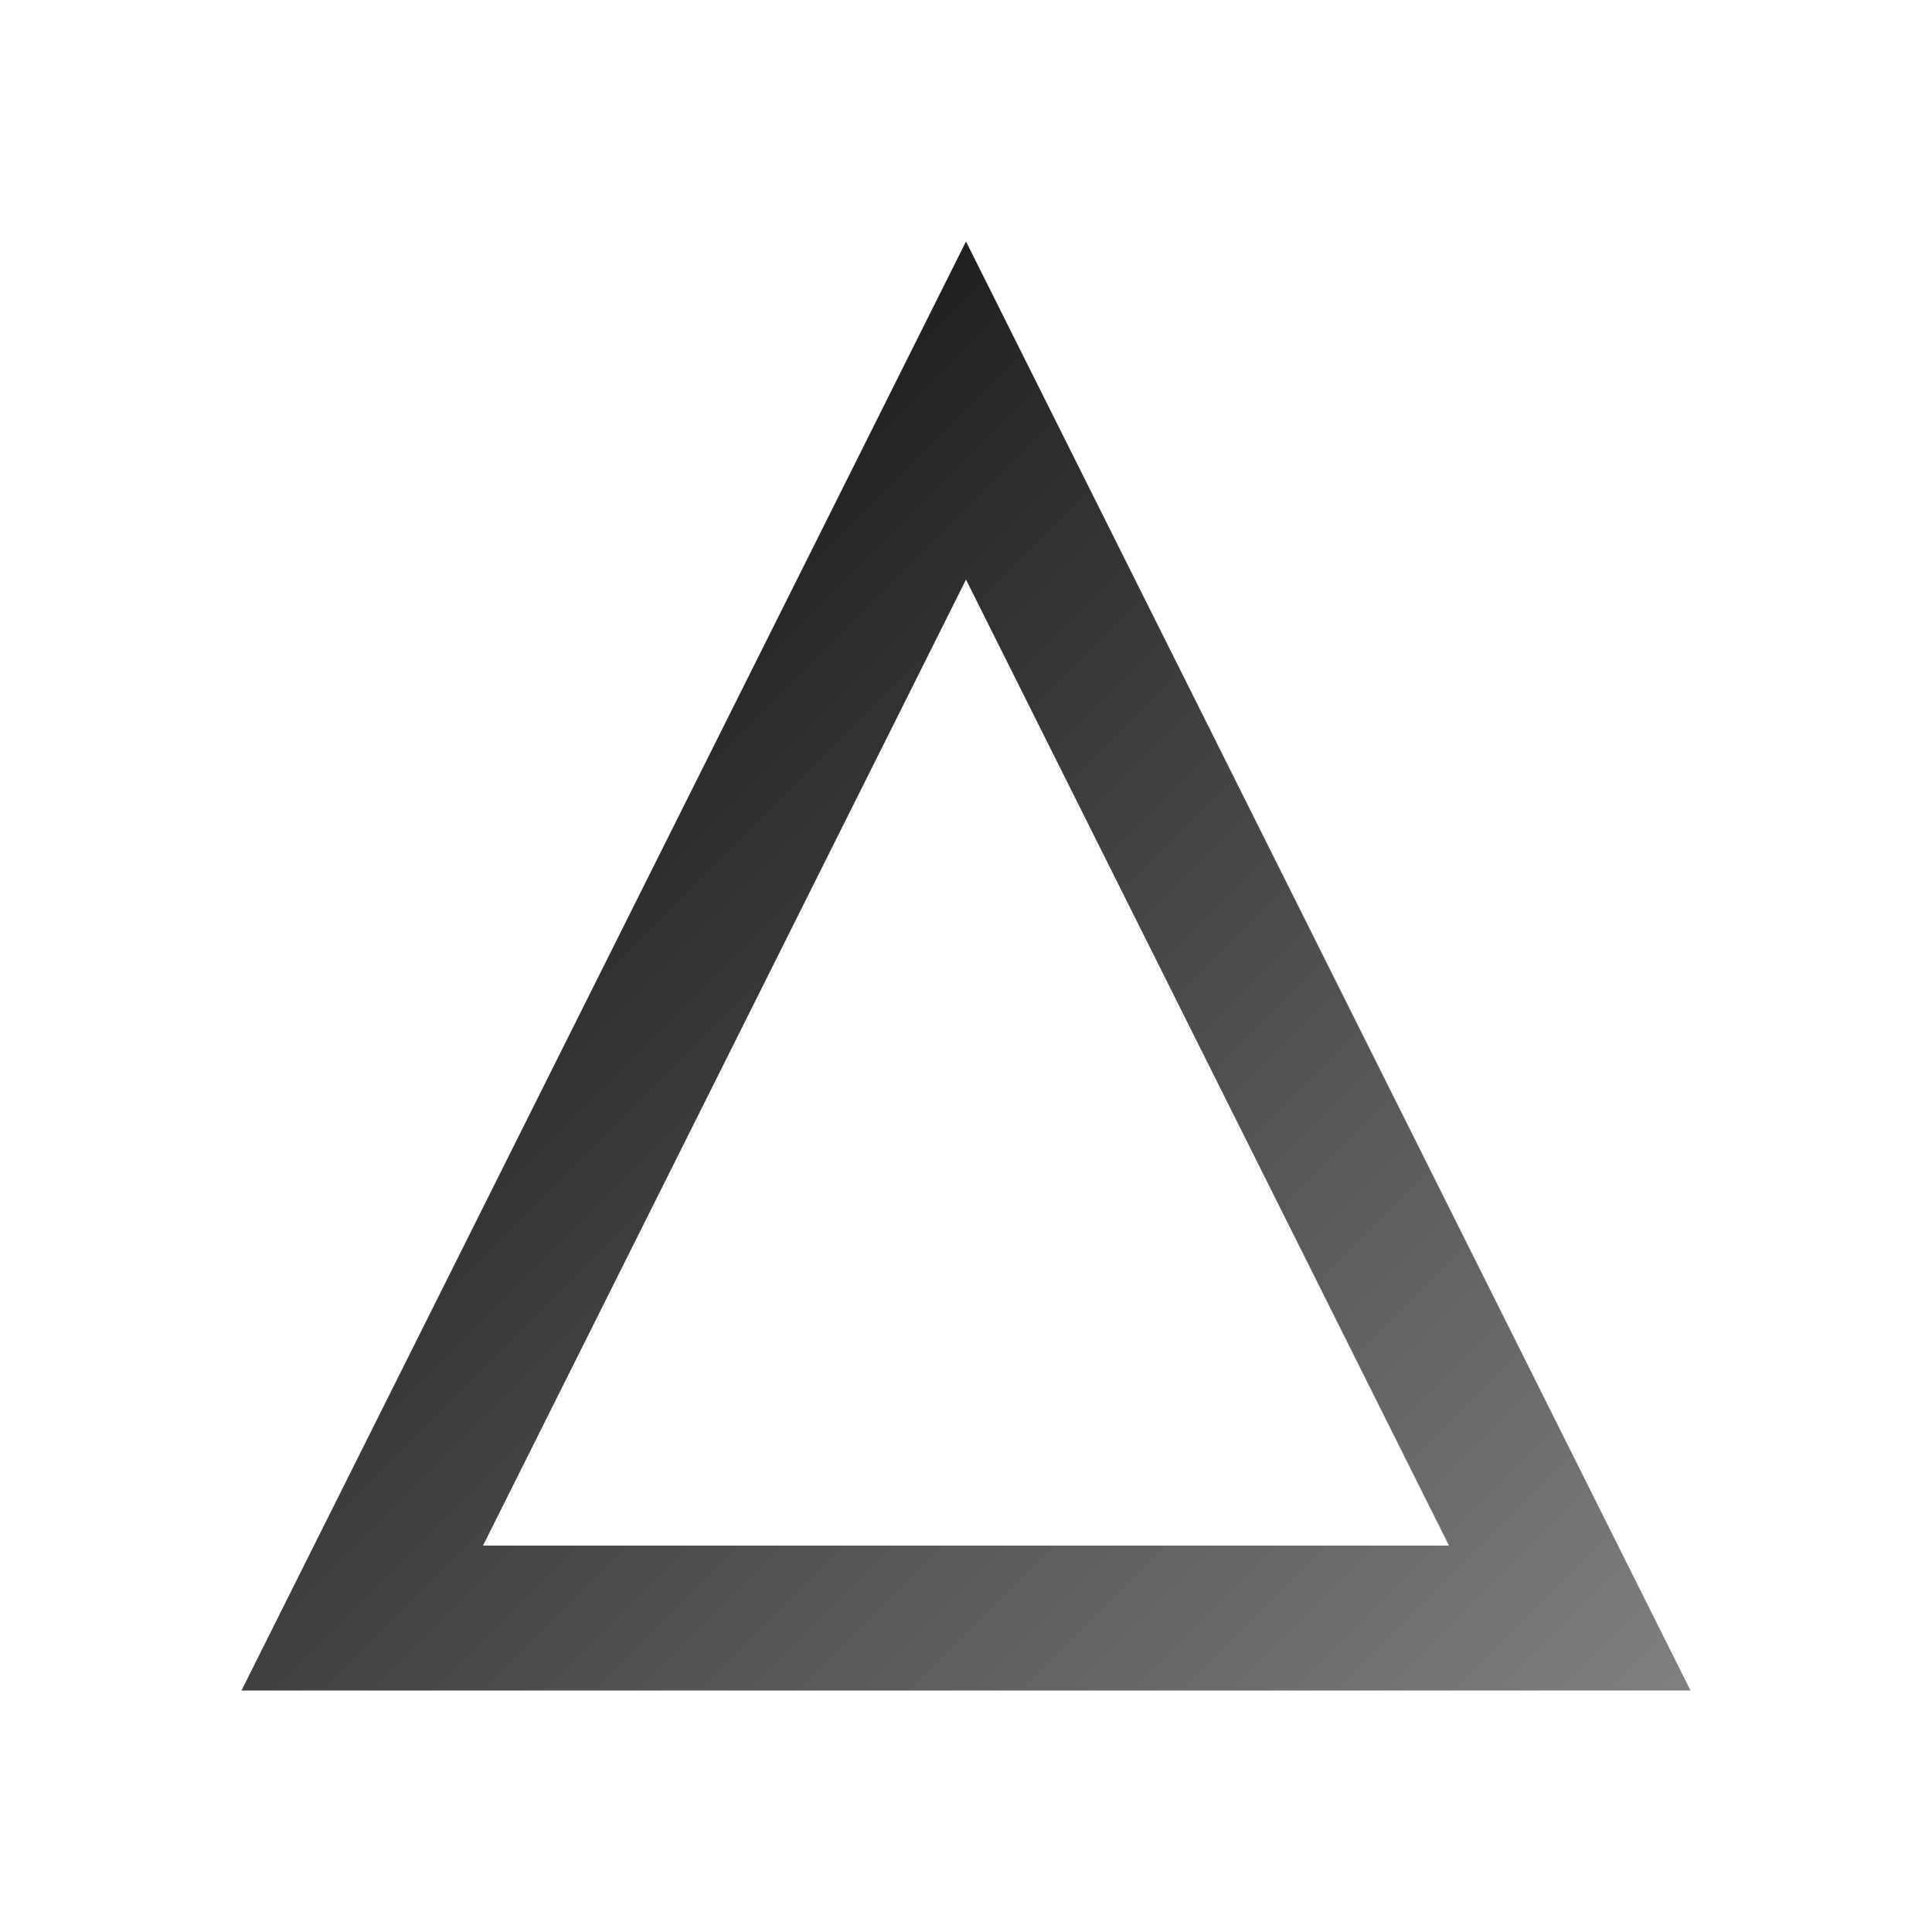
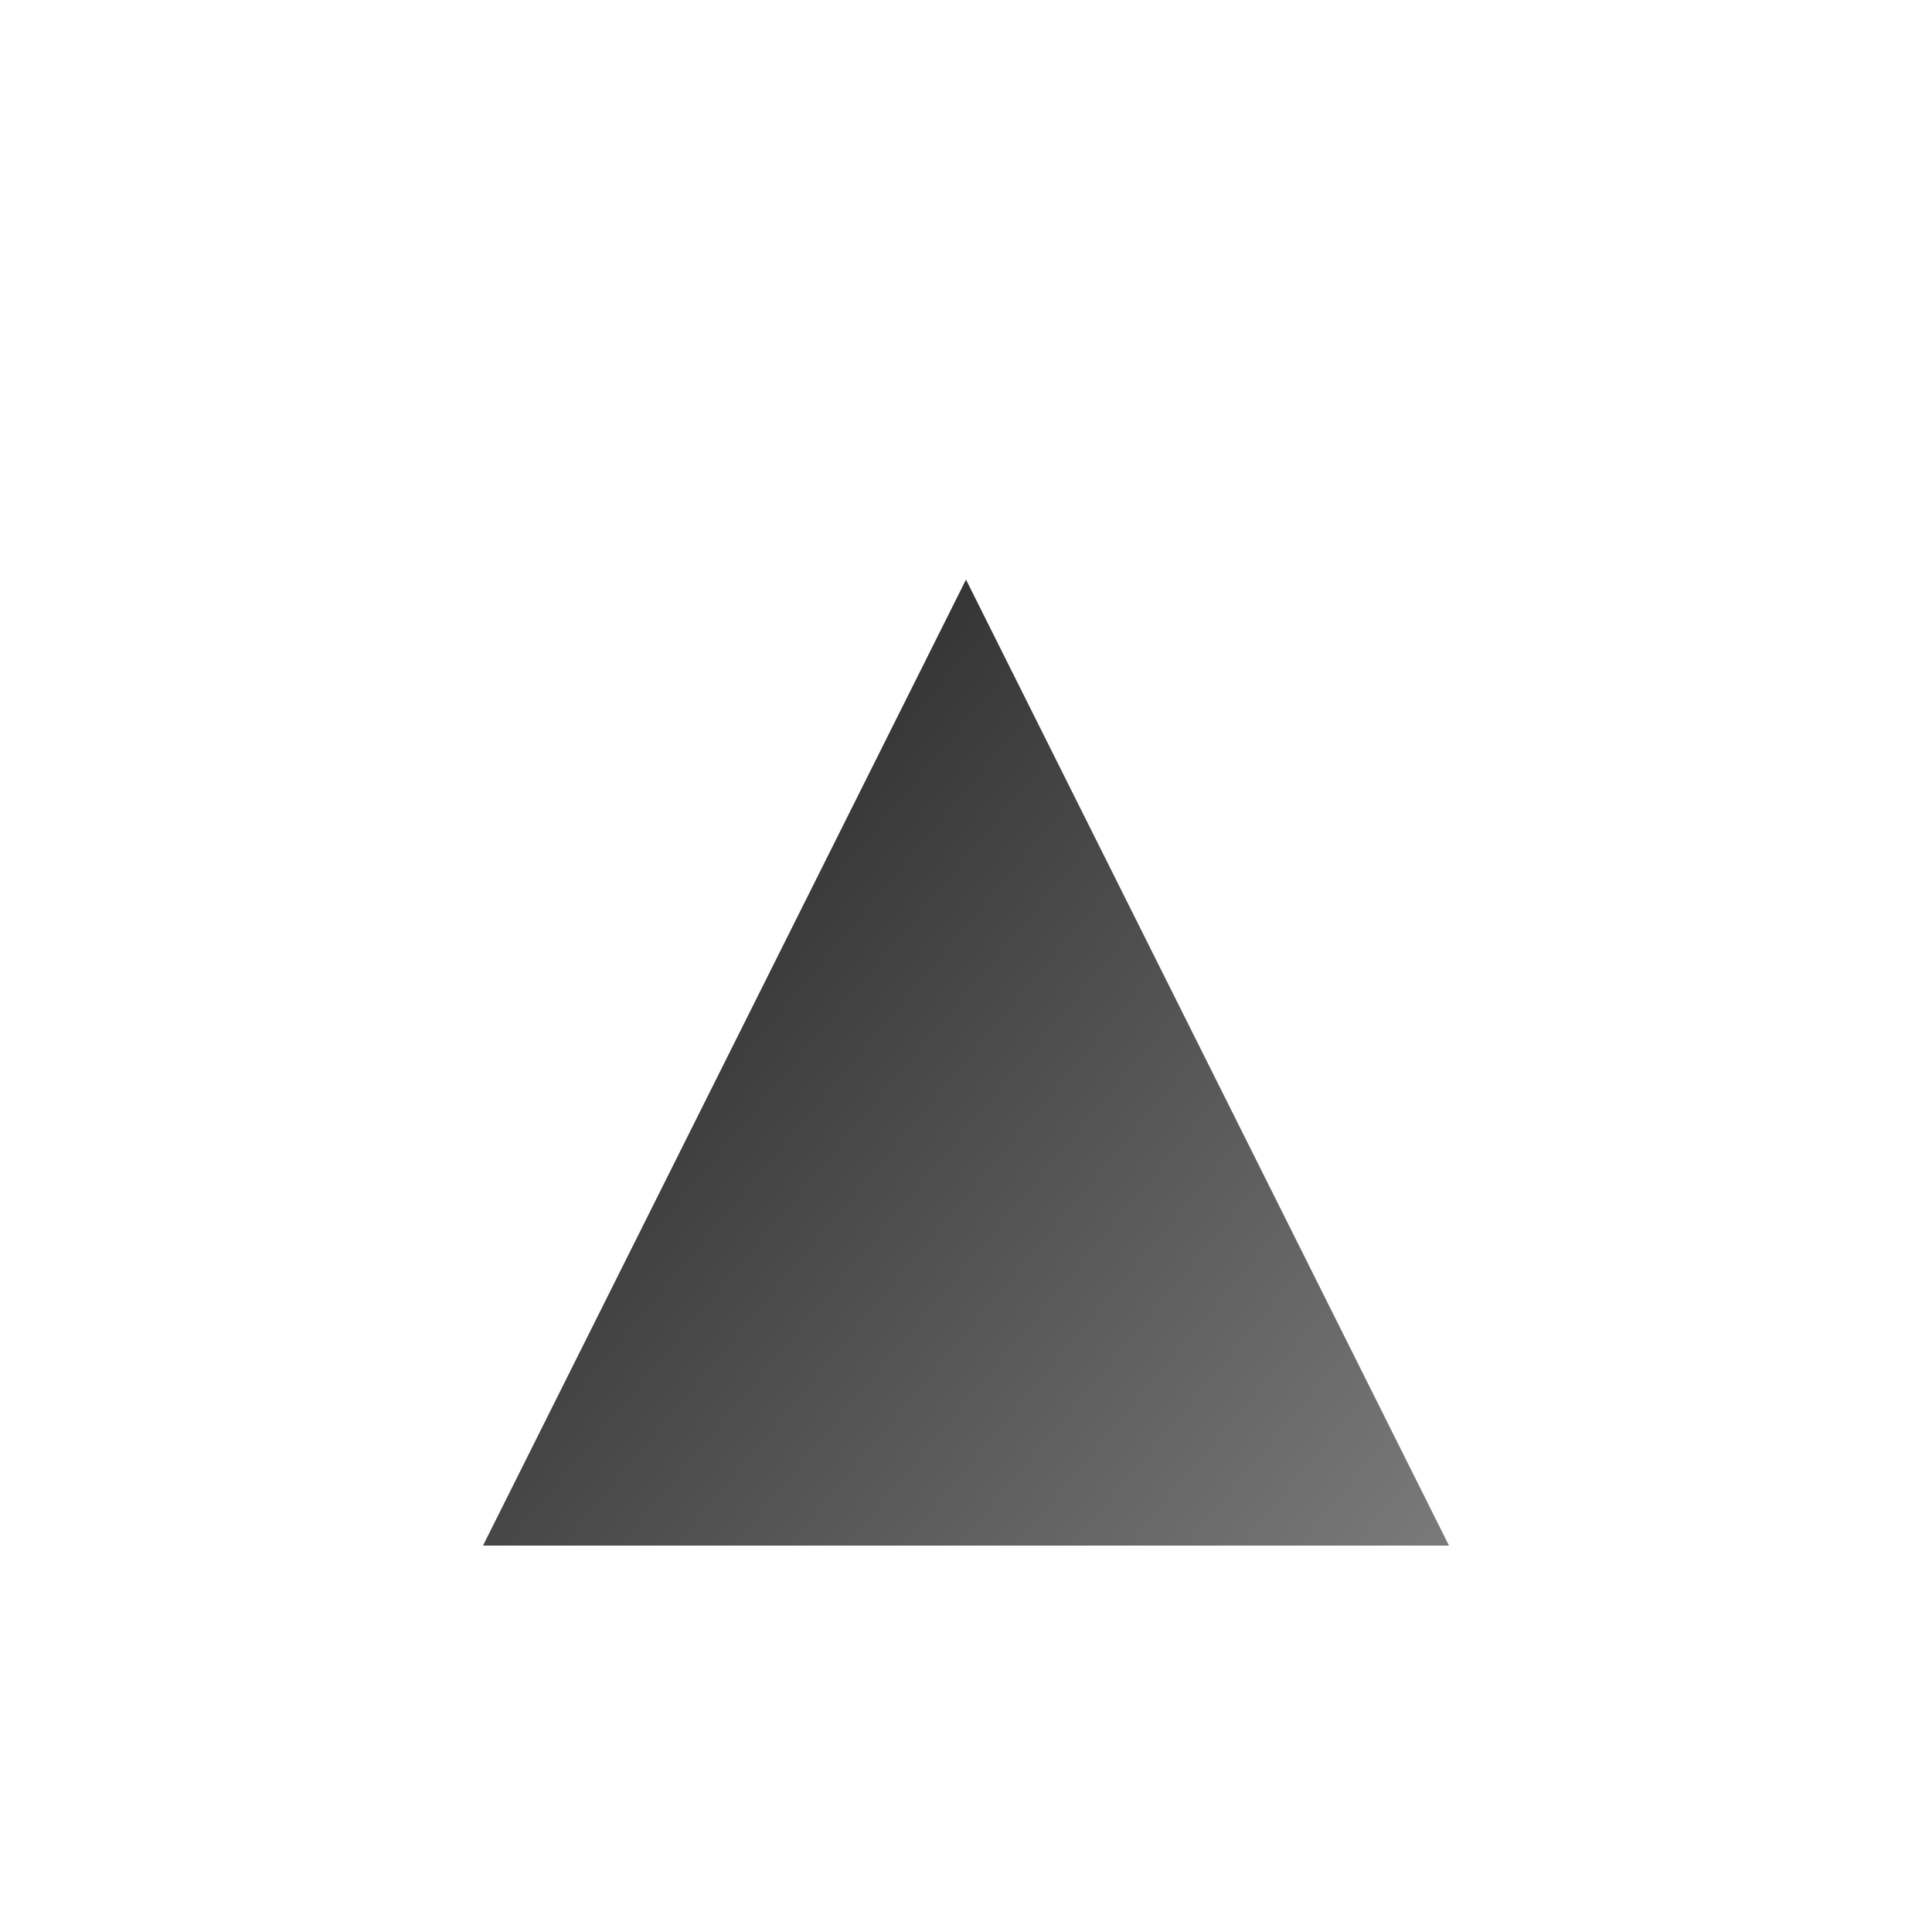
<svg xmlns="http://www.w3.org/2000/svg" width="40" height="40" viewBox="0 0 40 40">
  <defs>
    <linearGradient id="grad" x1="0%" y1="0%" x2="100%" y2="100%">
      <stop offset="0%" style="stop-color:#000000;stop-opacity:1" />
      <stop offset="100%" style="stop-color:#808080;stop-opacity:1" />
    </linearGradient>
  </defs>
-   <path fill="url(#grad)" d="M20 5 L5 35 L35 35 L20 5 Z M20 12 L30 32 H10 L20 12 Z" />
+   <path fill="url(#grad)" d="M20 5 L5 35 L20 5 Z M20 12 L30 32 H10 L20 12 Z" />
</svg>